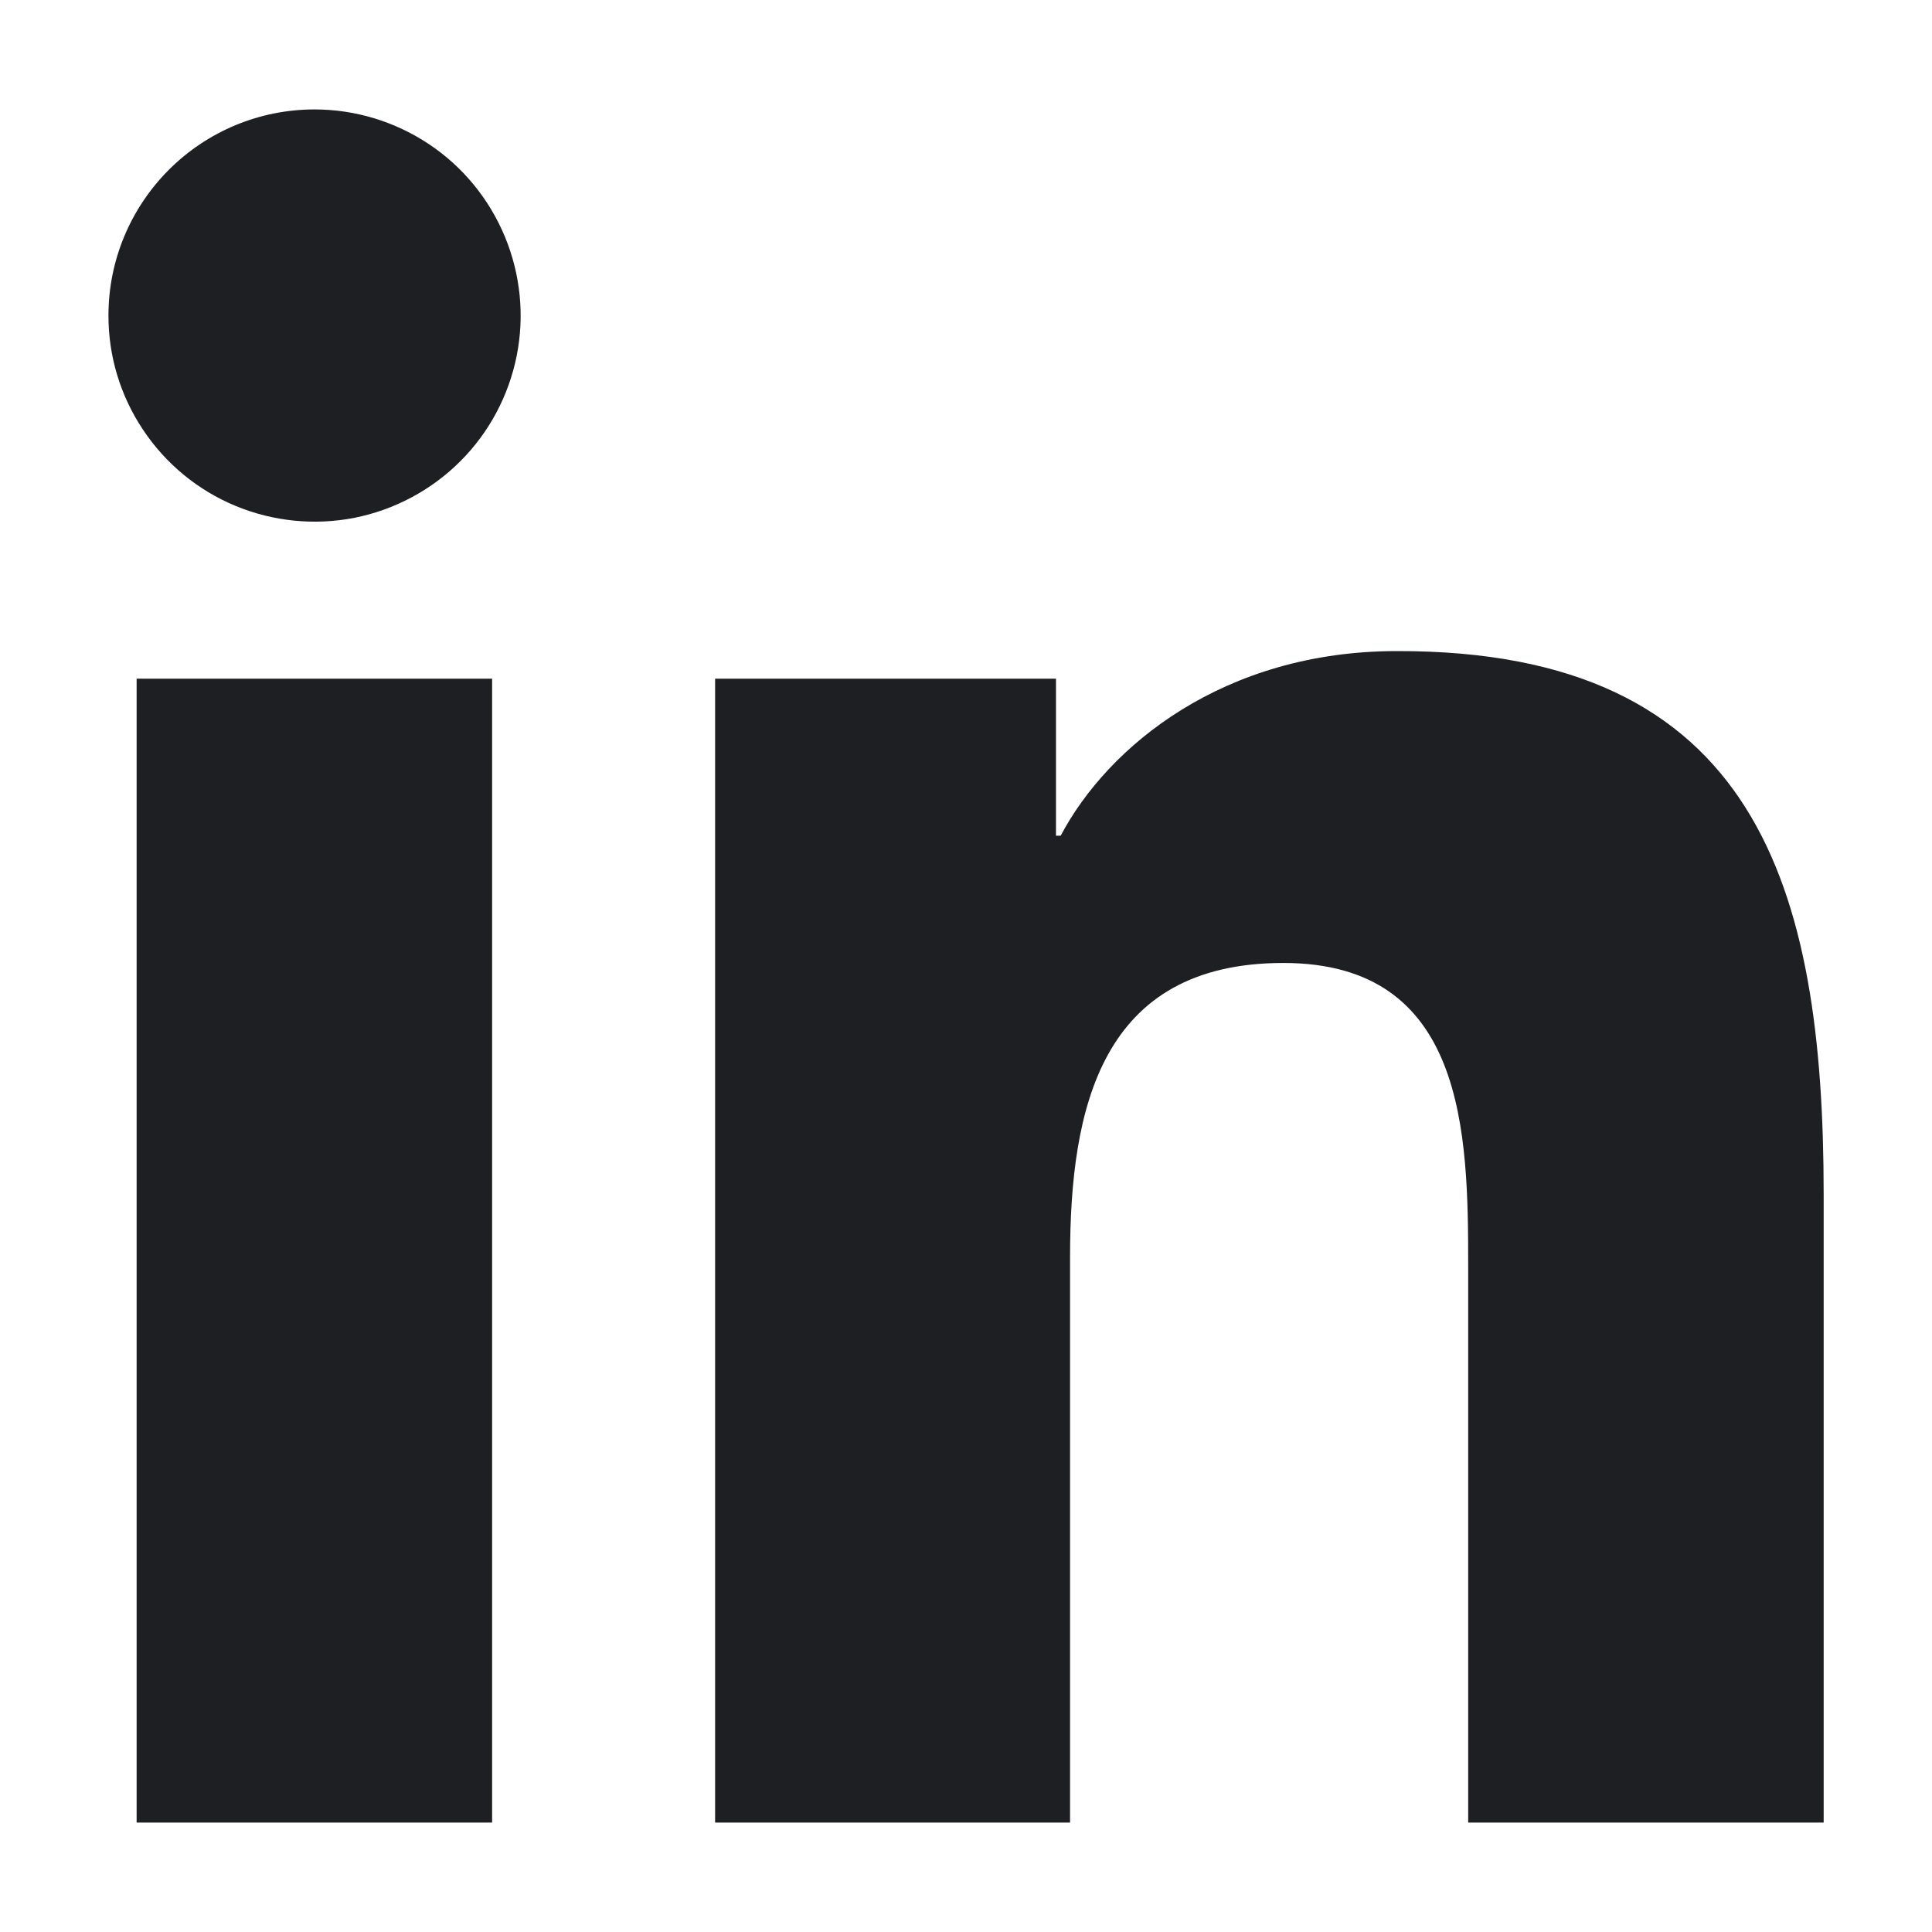
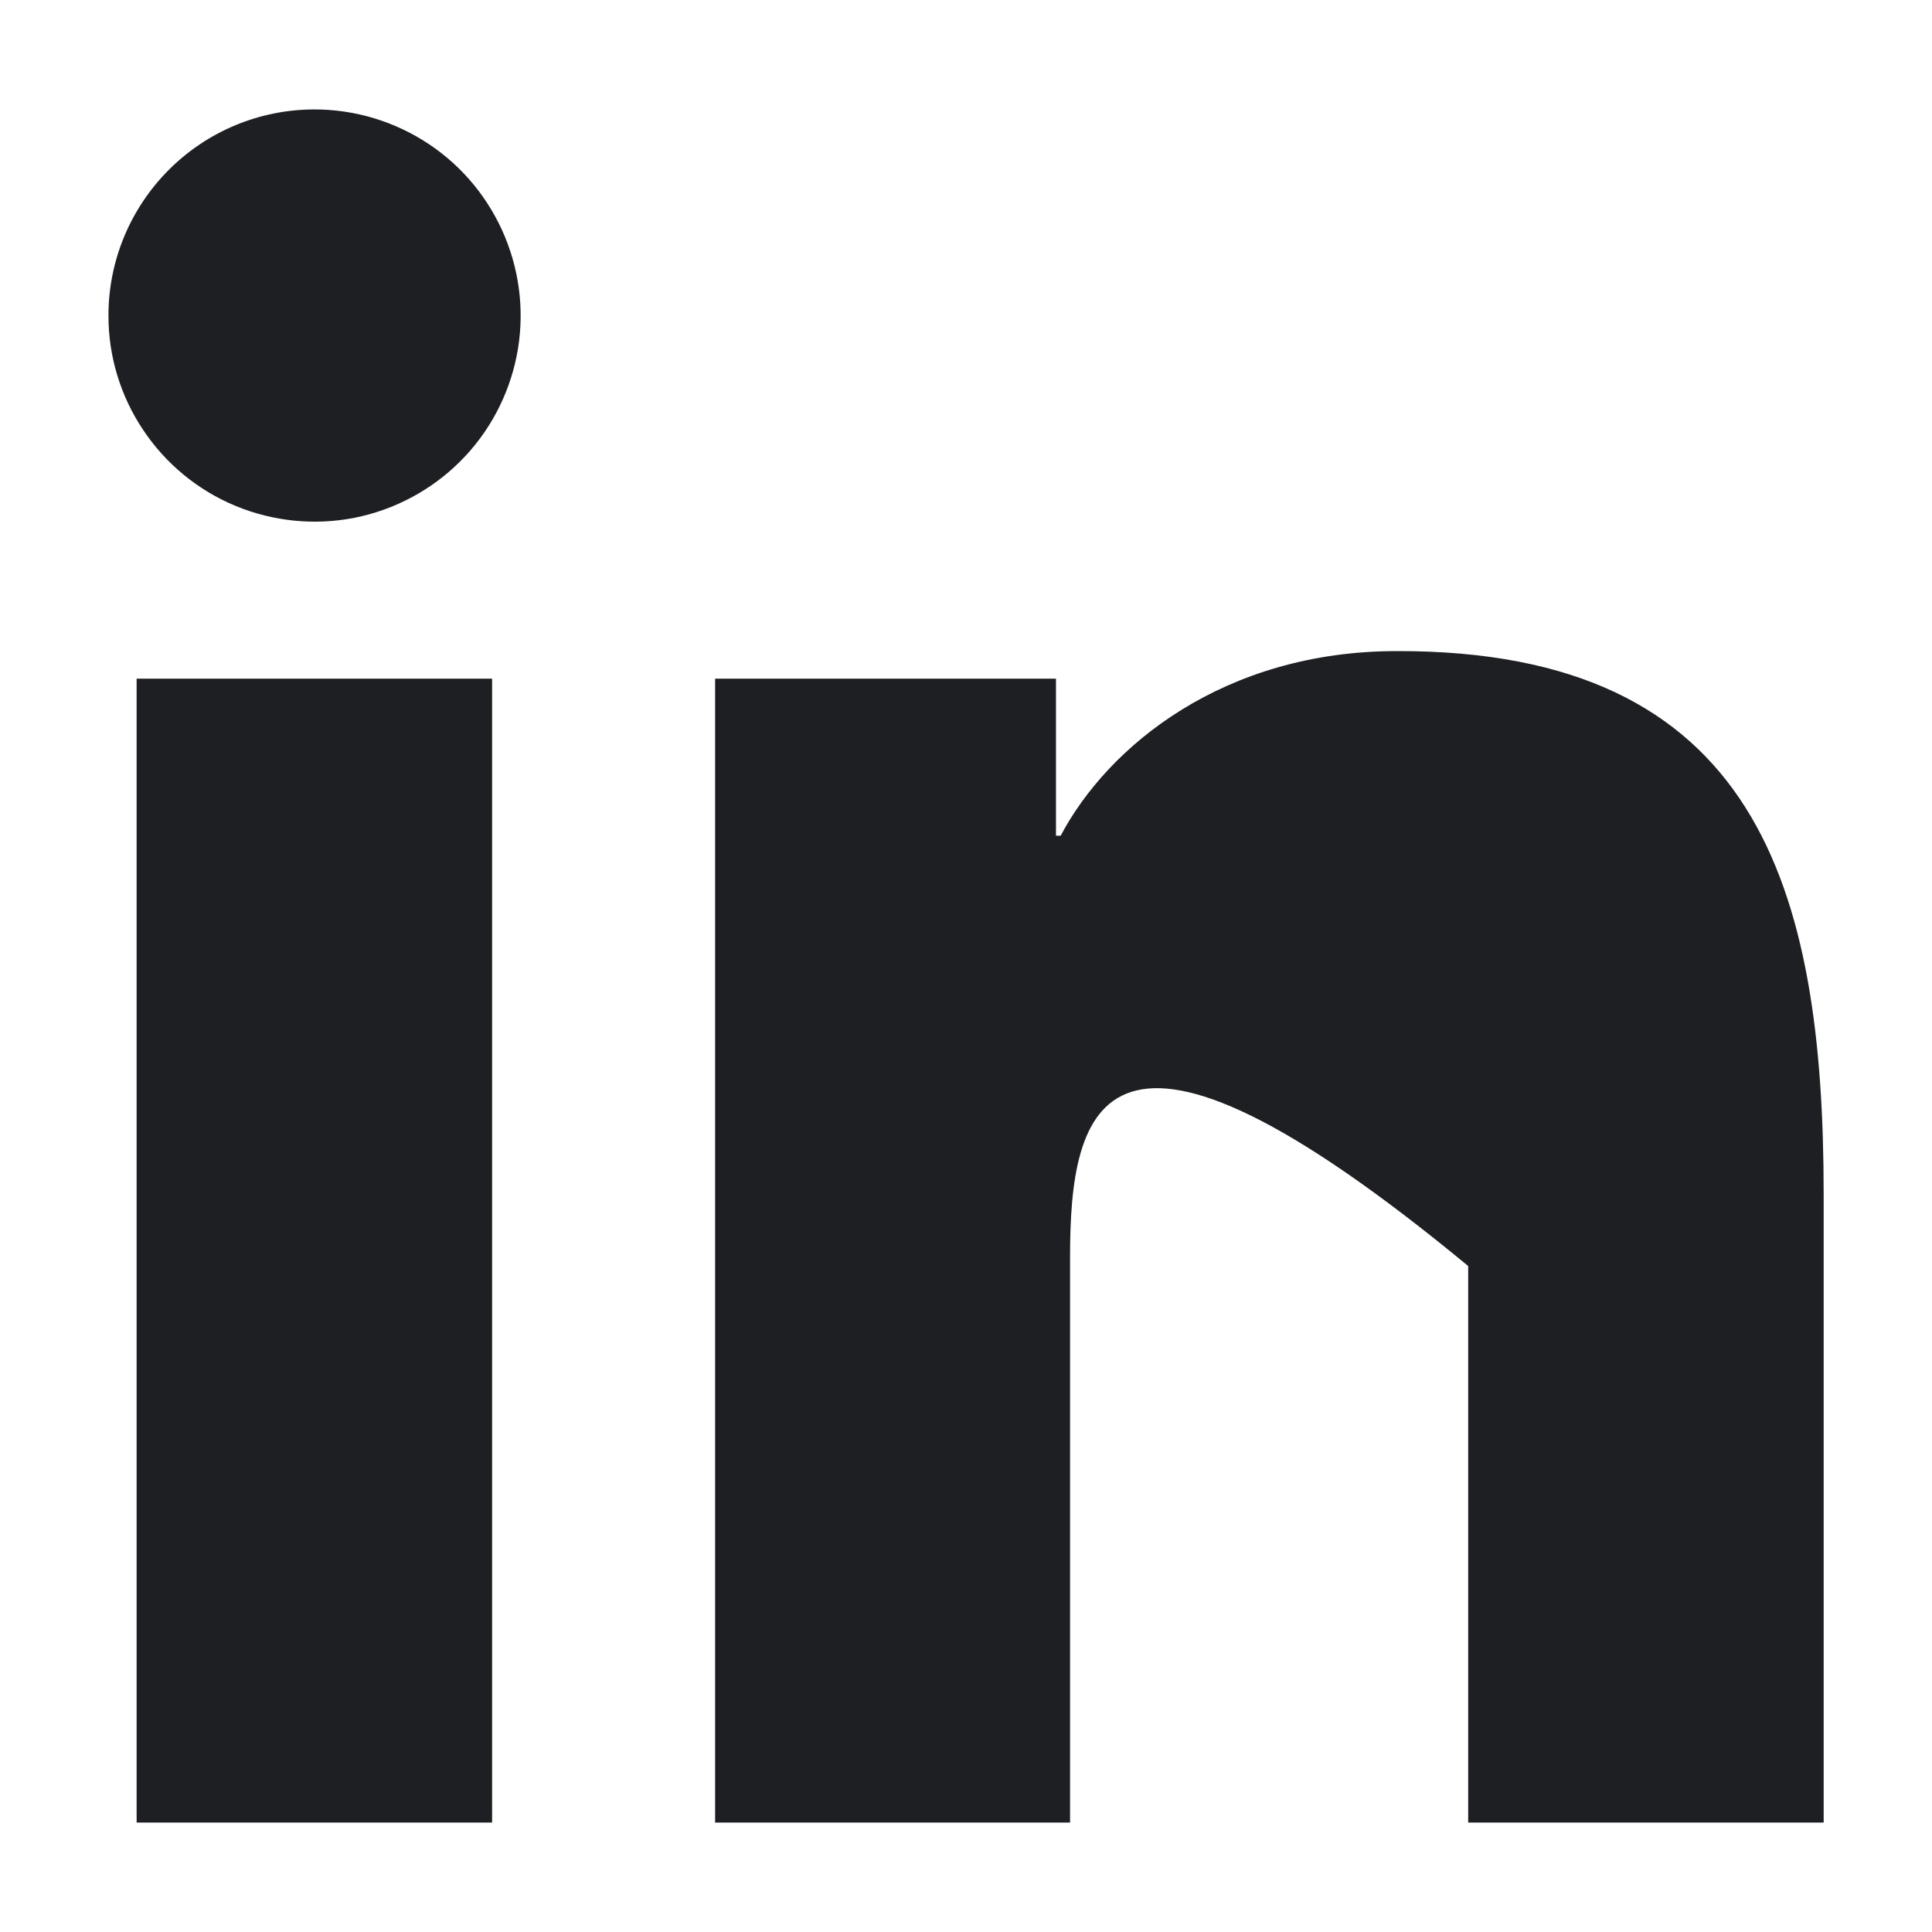
<svg xmlns="http://www.w3.org/2000/svg" width="14" height="14" viewBox="0 0 14 14" fill="none">
-   <path d="M0.99 4.918H3.566V13.207H0.99V4.918ZM2.279 0.793C2.575 0.793 2.863 0.881 3.109 1.045C3.355 1.209 3.546 1.443 3.659 1.716C3.772 1.989 3.802 2.289 3.744 2.579C3.686 2.868 3.544 3.135 3.335 3.343C3.126 3.552 2.859 3.694 2.57 3.752C2.28 3.809 1.98 3.779 1.707 3.666C1.434 3.553 1.201 3.361 1.037 3.115C0.873 2.87 0.785 2.581 0.786 2.285C0.786 1.889 0.944 1.51 1.224 1.23C1.504 0.95 1.883 0.793 2.279 0.793ZM5.182 4.918H7.652V6.056H7.686C8.03 5.405 8.869 4.718 10.122 4.718C12.731 4.712 13.215 6.429 13.215 8.655V13.207H10.639V9.174C10.639 8.214 10.622 6.978 9.3 6.978C7.979 6.978 7.754 8.025 7.754 9.111V13.207H5.182V4.918Z" fill="#1E1F23" />
+   <path d="M0.99 4.918H3.566V13.207H0.99V4.918ZM2.279 0.793C2.575 0.793 2.863 0.881 3.109 1.045C3.355 1.209 3.546 1.443 3.659 1.716C3.772 1.989 3.802 2.289 3.744 2.579C3.686 2.868 3.544 3.135 3.335 3.343C3.126 3.552 2.859 3.694 2.57 3.752C2.28 3.809 1.98 3.779 1.707 3.666C1.434 3.553 1.201 3.361 1.037 3.115C0.873 2.87 0.785 2.581 0.786 2.285C0.786 1.889 0.944 1.51 1.224 1.23C1.504 0.95 1.883 0.793 2.279 0.793ZM5.182 4.918H7.652V6.056H7.686C8.03 5.405 8.869 4.718 10.122 4.718C12.731 4.712 13.215 6.429 13.215 8.655V13.207H10.639V9.174C7.979 6.978 7.754 8.025 7.754 9.111V13.207H5.182V4.918Z" fill="#1E1F23" />
</svg>